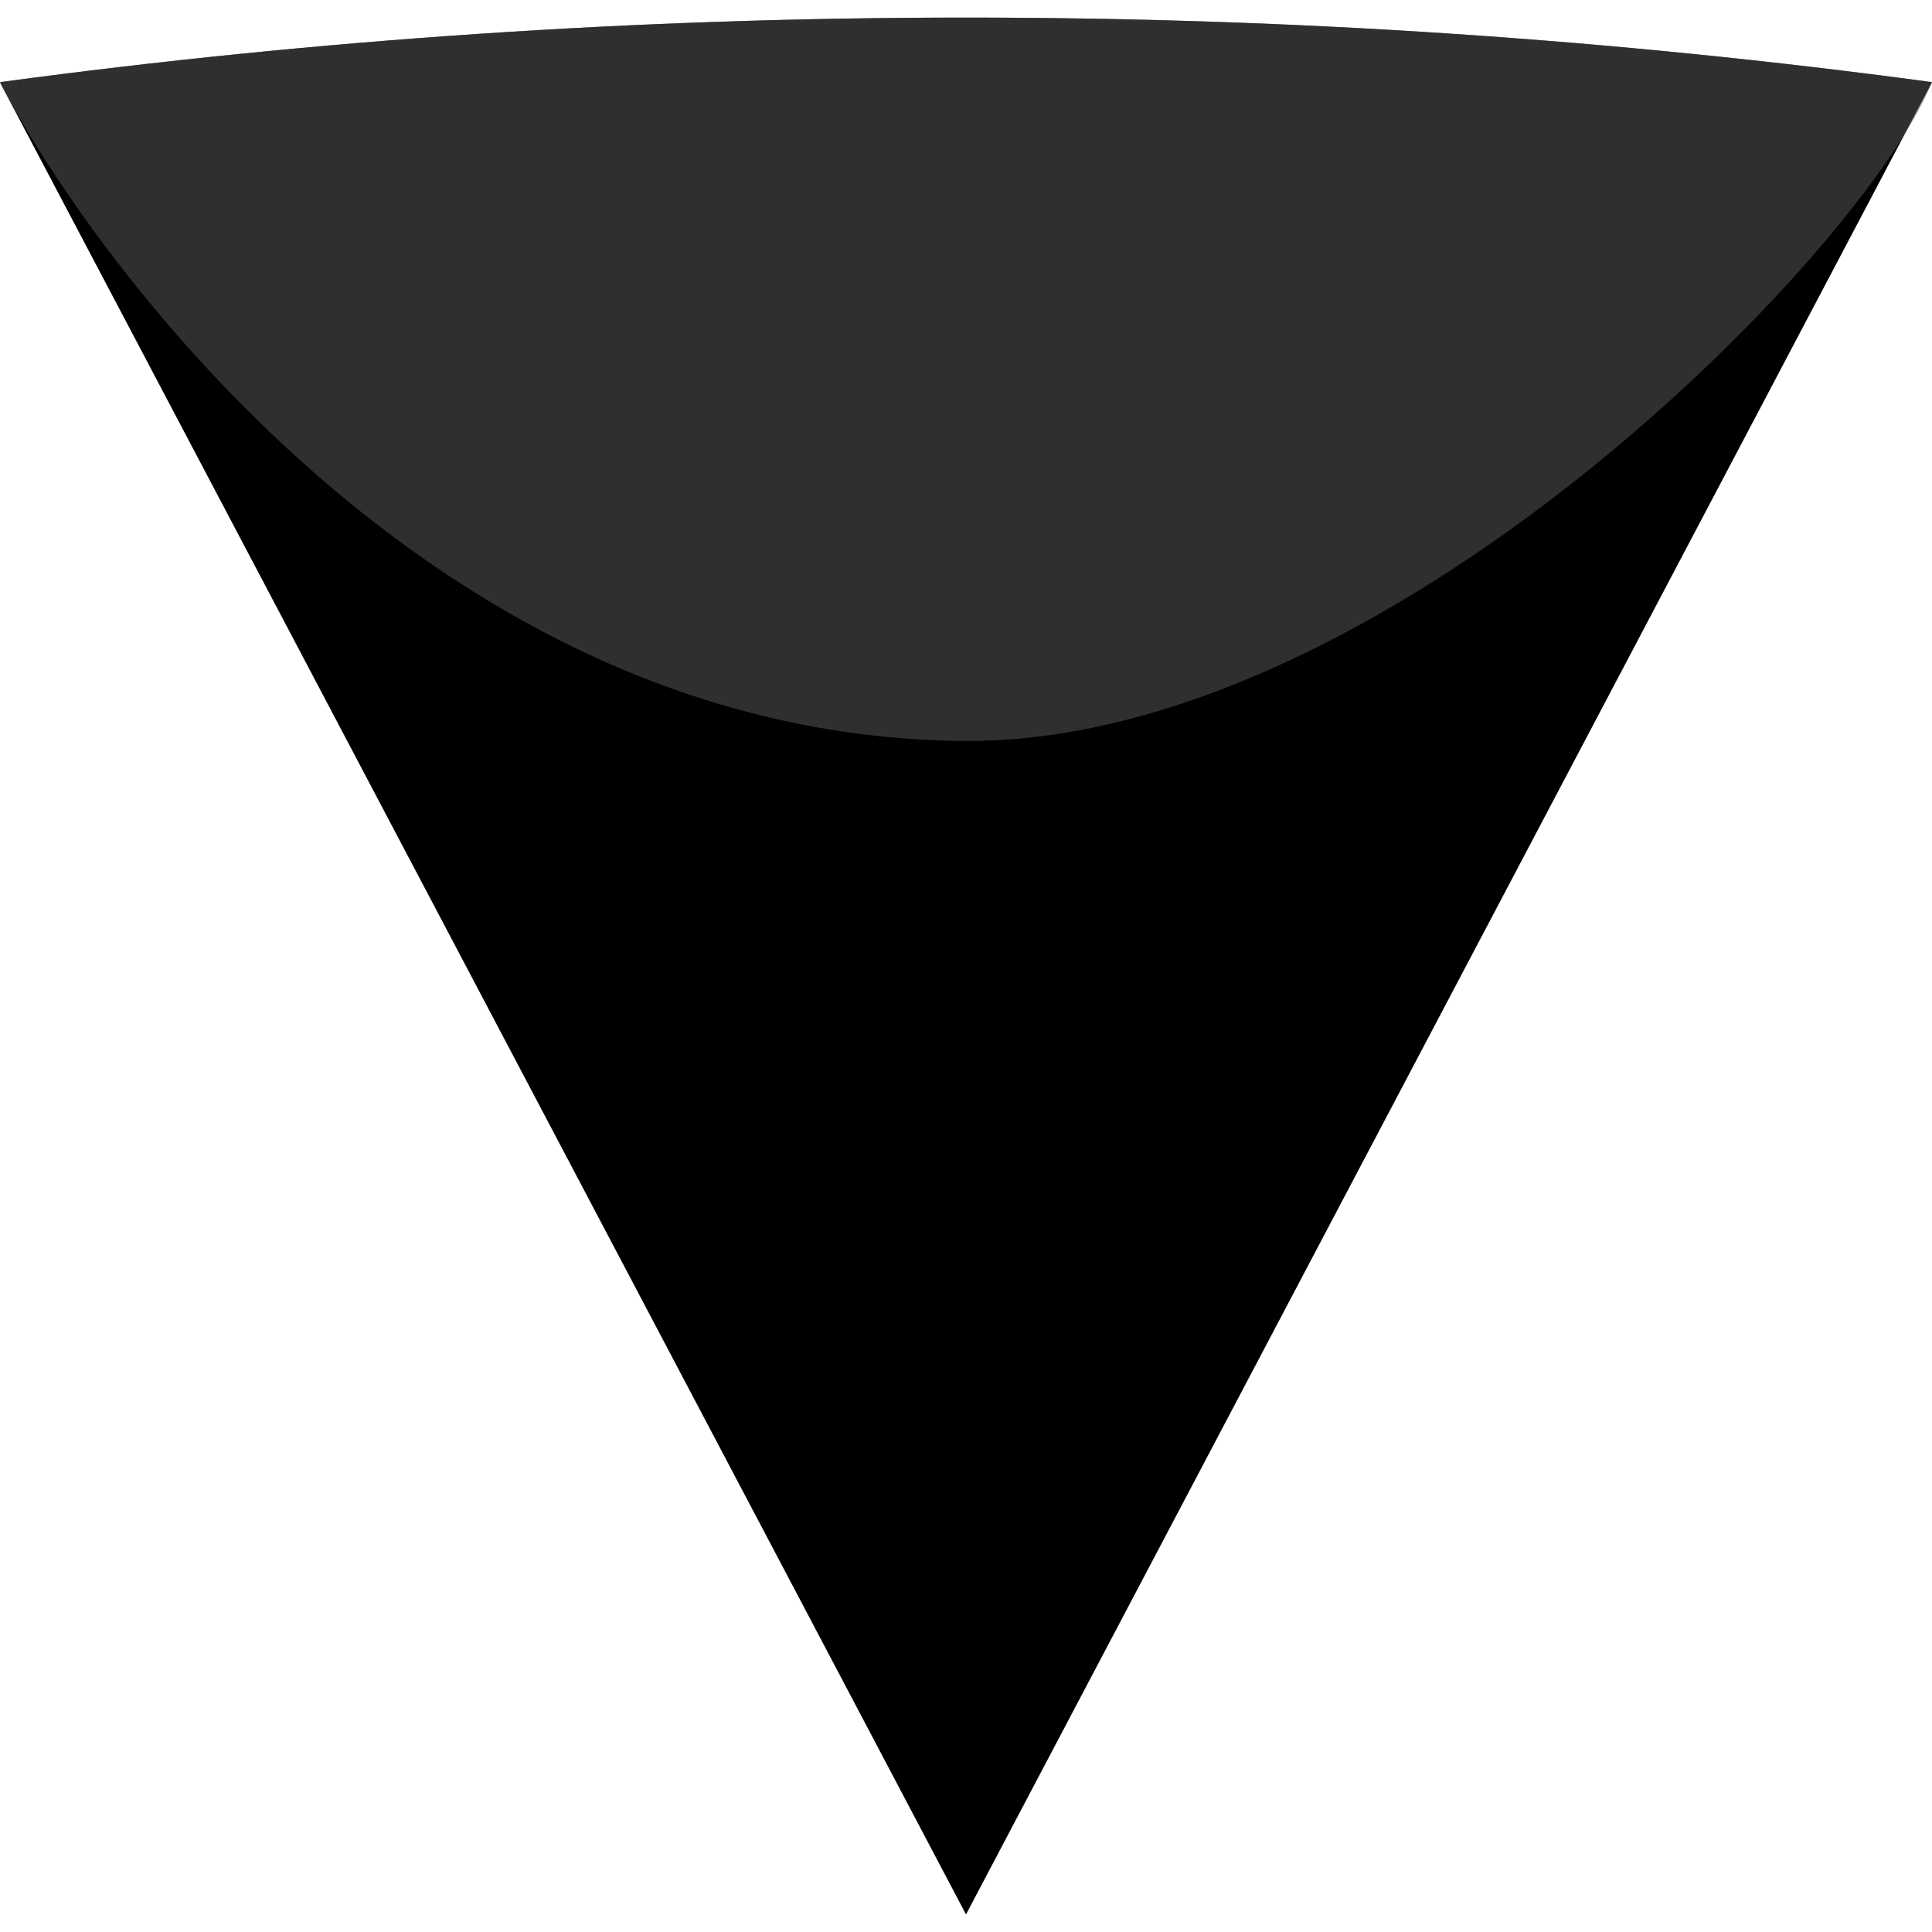
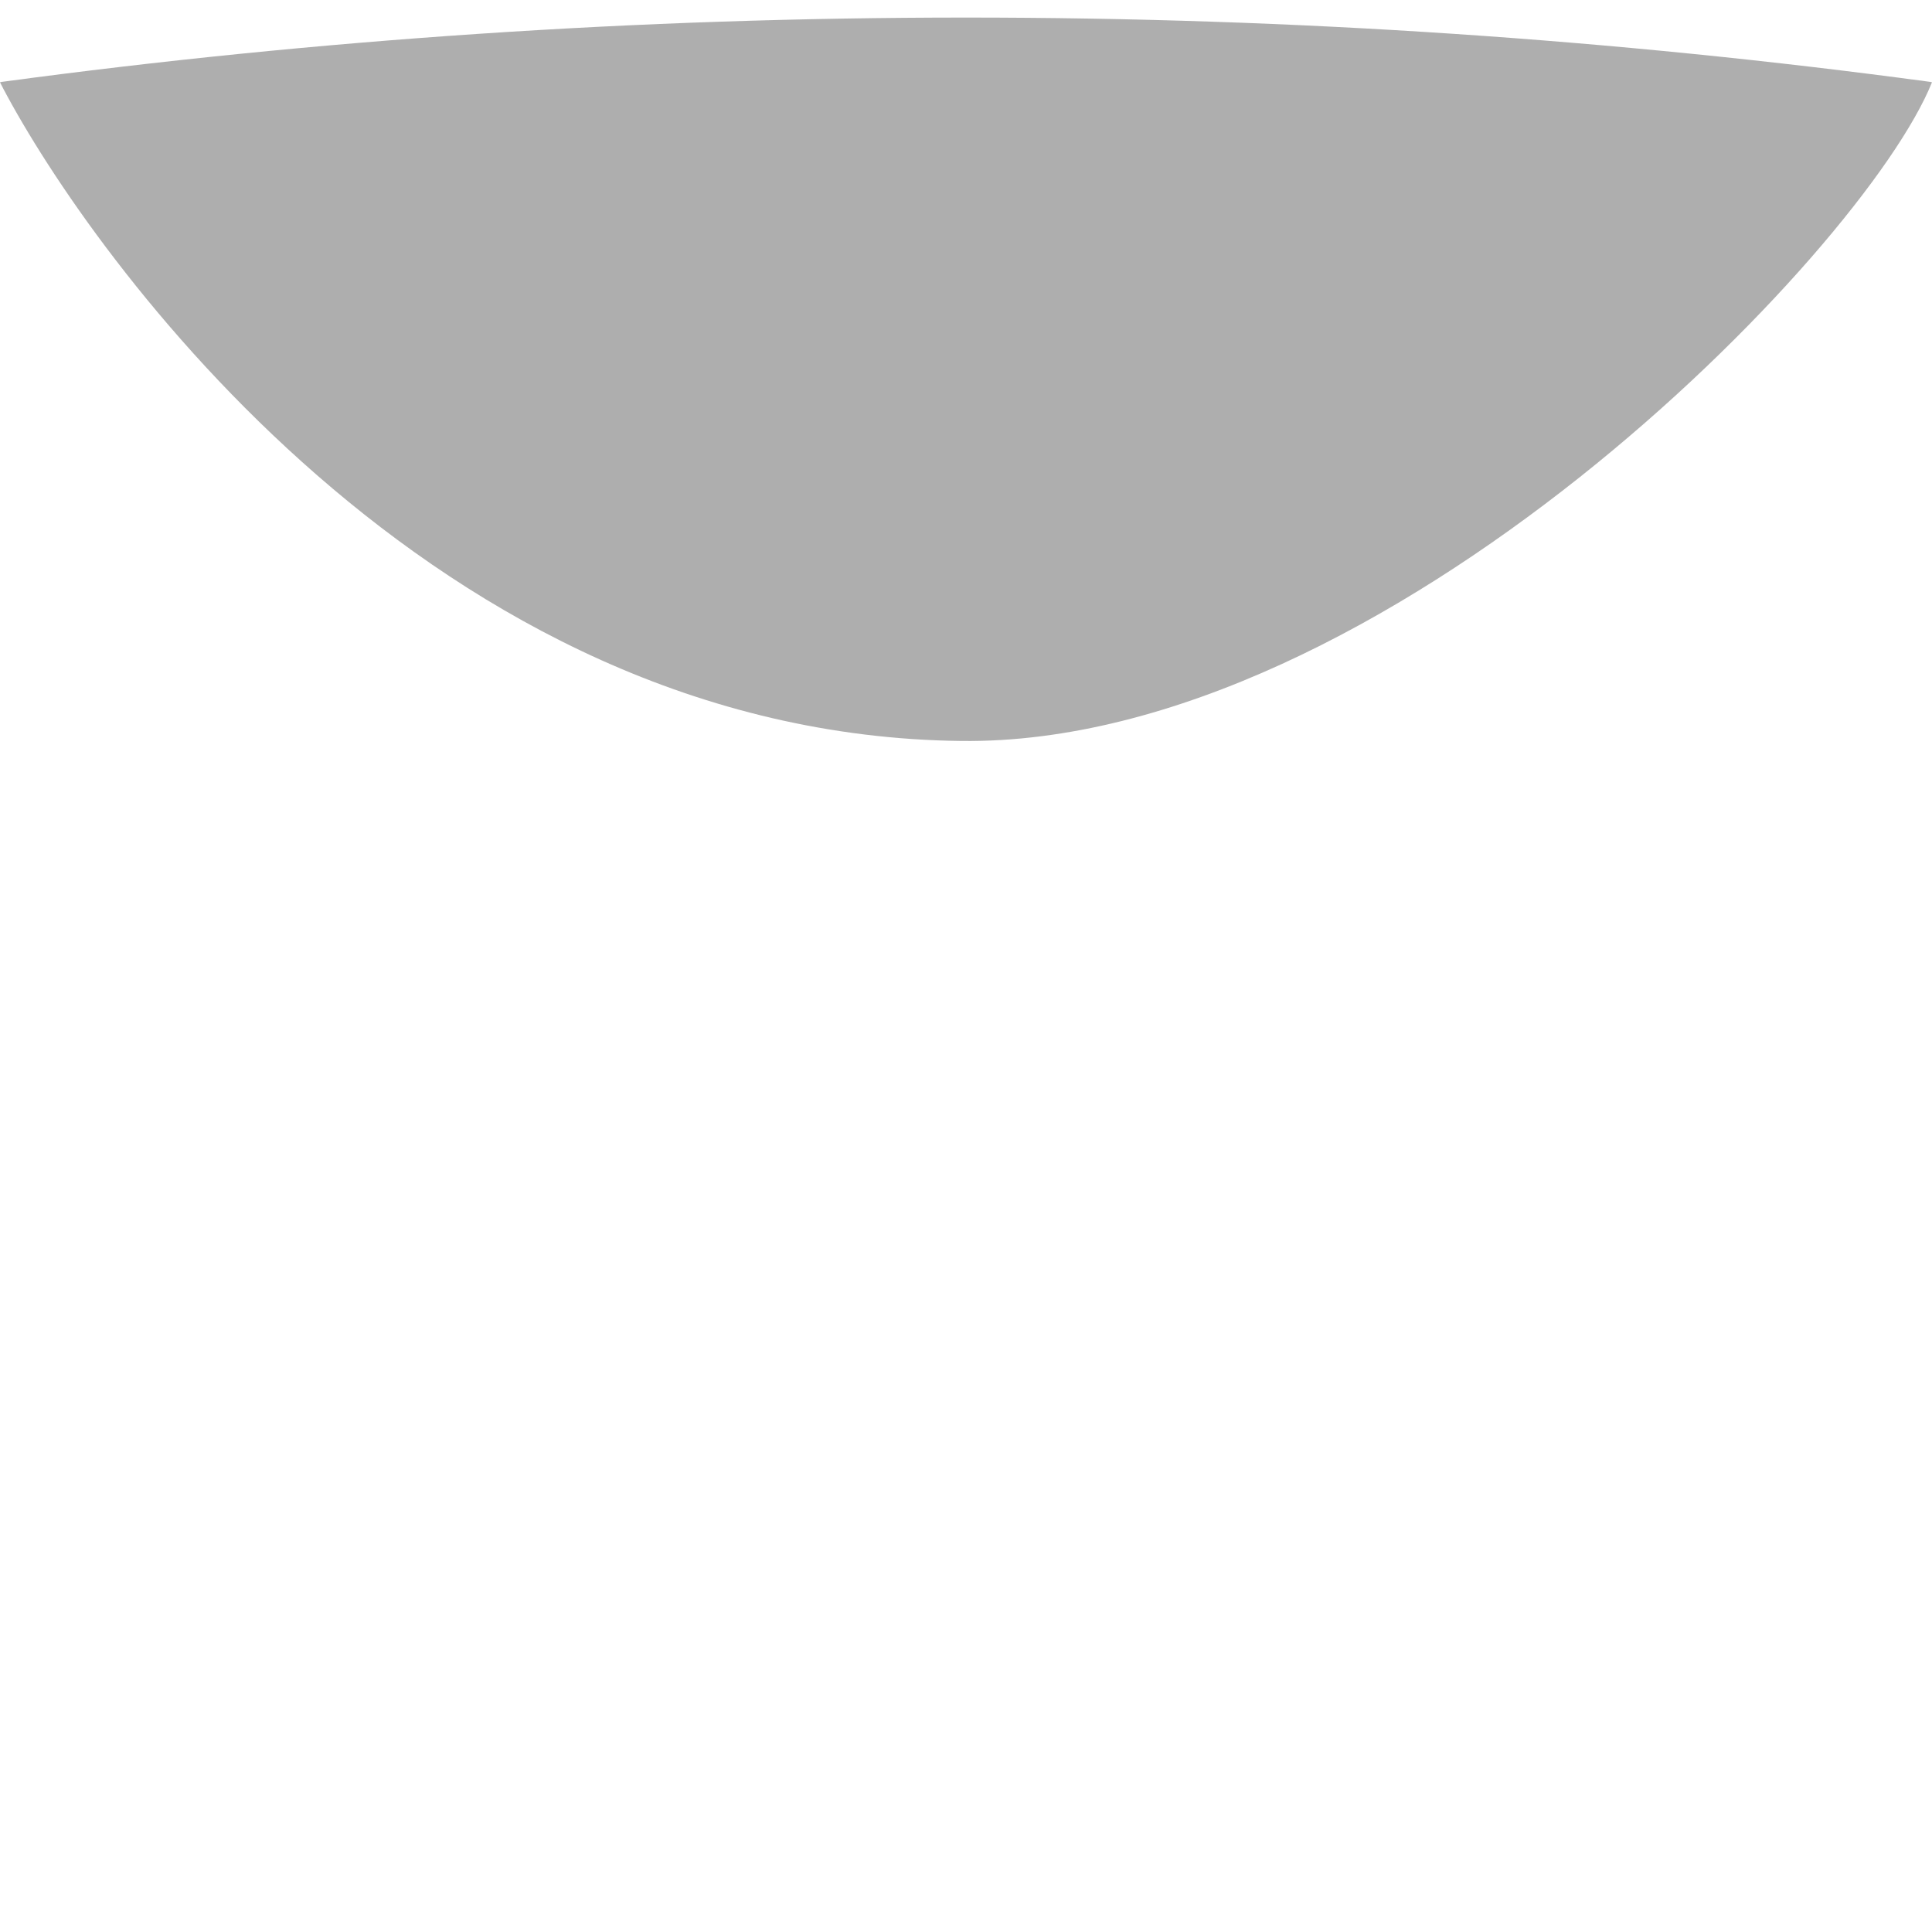
<svg xmlns="http://www.w3.org/2000/svg" width="55" height="55" viewBox="0 0 55 55" fill="none">
-   <path d="M55 2.343L27.5 54.5L0.088 2.515L0 2.343C0.022 2.335 0.088 2.327 0.088 2.327C8.98 1.129 18.135 0.501 27.5 0.501C36.866 0.501 46.021 1.128 54.913 2.327C54.913 2.327 54.978 2.335 55 2.343Z" fill="black" />
  <path opacity="0.5" d="M55 2.342C53.047 7.201 39.396 21.233 27.368 21.094C12.325 20.923 2.612 7.301 0.088 2.514L0 2.342C0.022 2.334 0.088 2.326 0.088 2.326C8.98 1.128 18.135 0.5 27.5 0.5C36.866 0.5 46.021 1.127 54.913 2.326C54.913 2.326 54.978 2.334 55 2.342Z" fill="#5F5F5F" />
</svg>